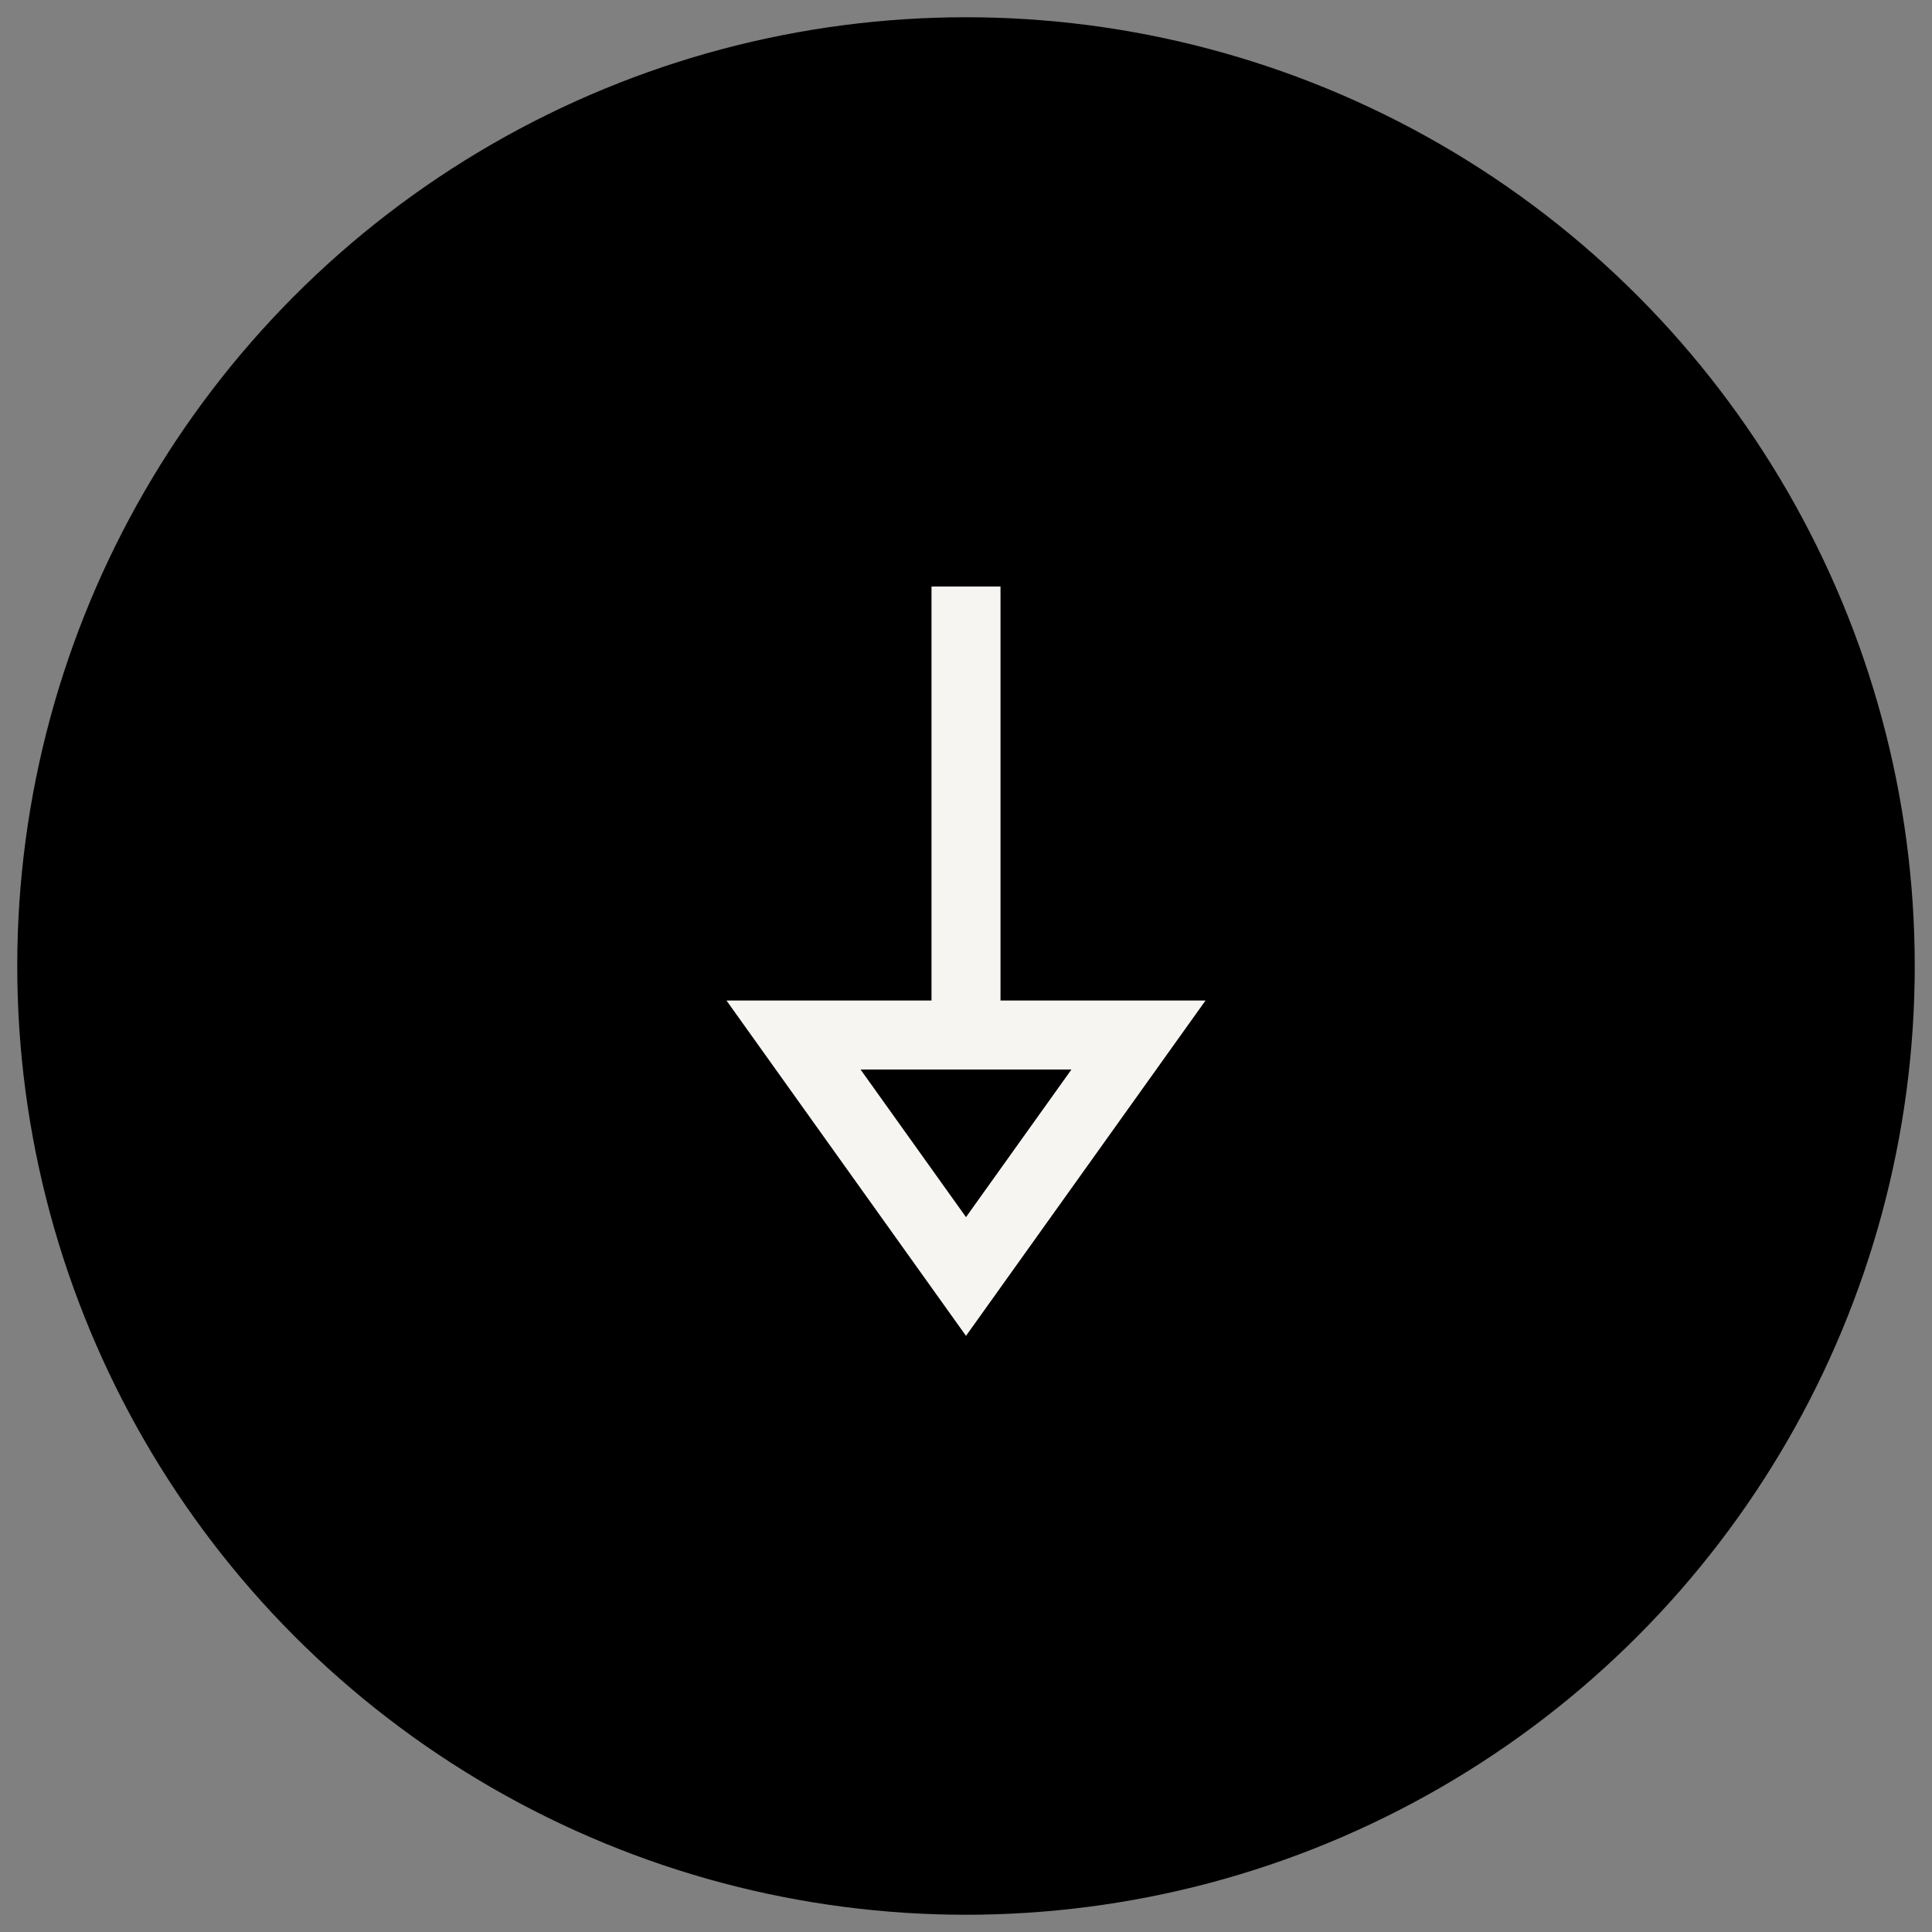
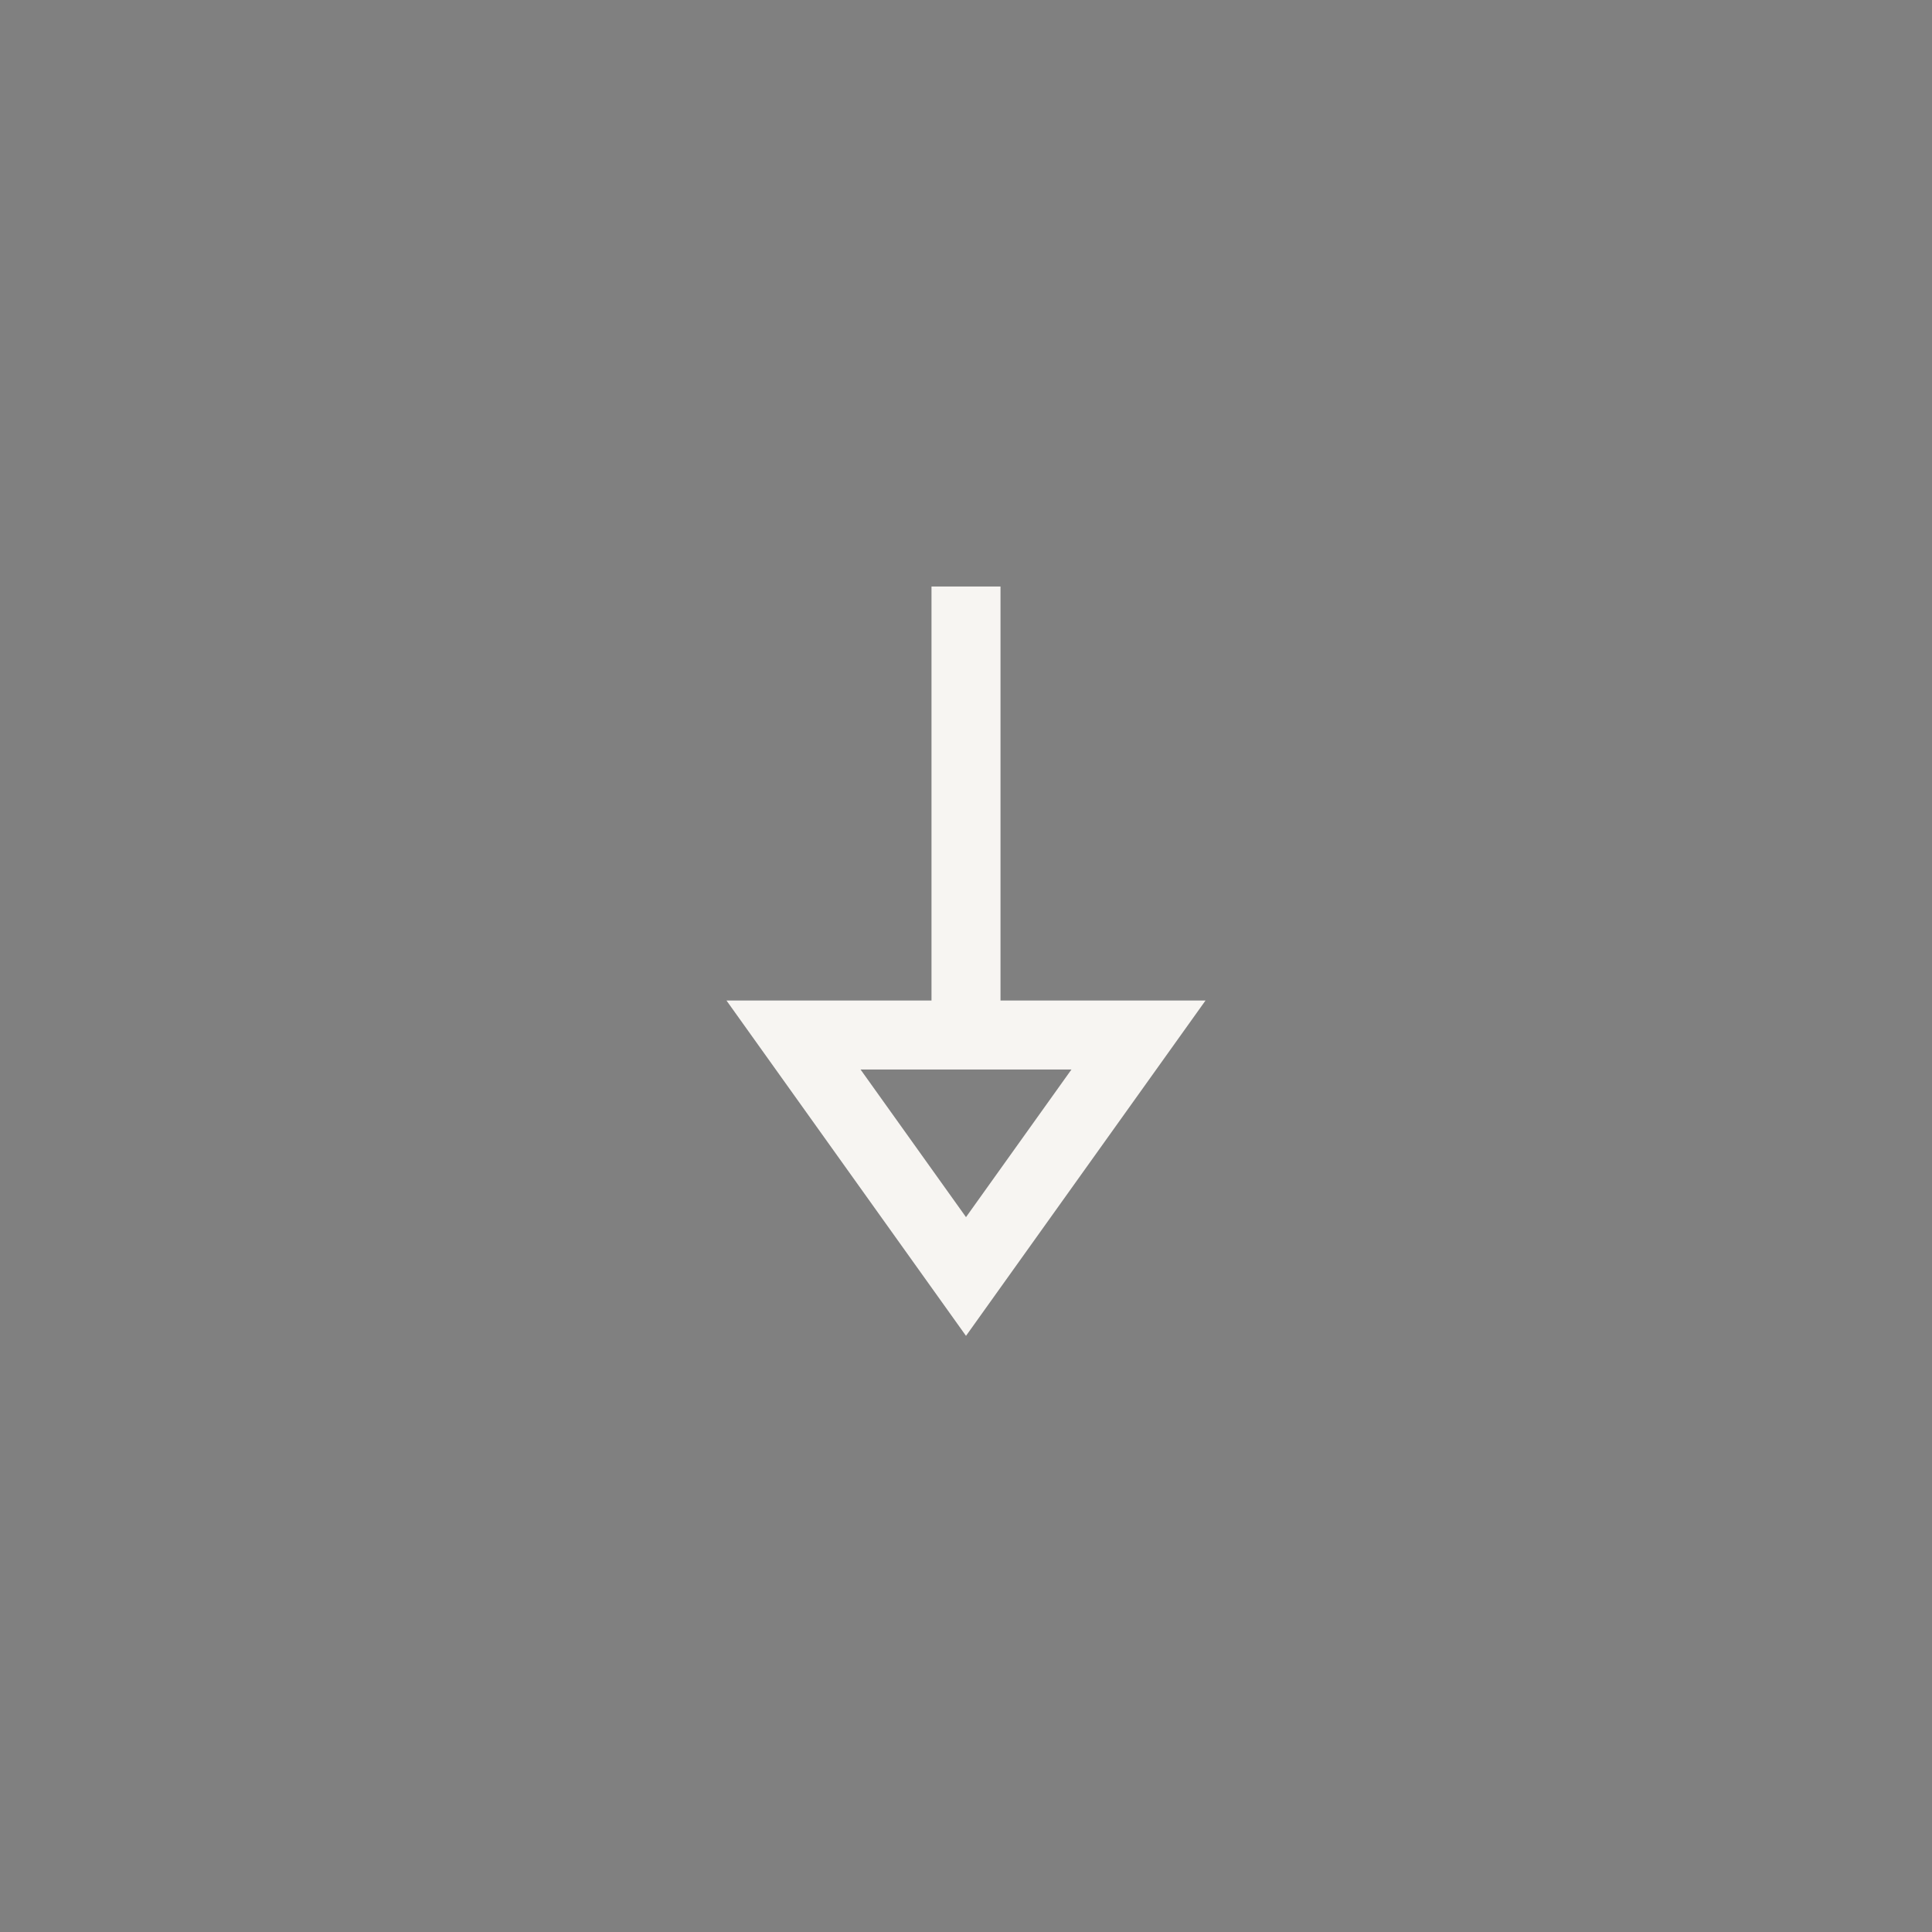
<svg xmlns="http://www.w3.org/2000/svg" width="56px" height="56px" viewBox="0 0 56 56" version="1.1">
  <rect x="0" y="0" width="56" height="56" fill="#808080" stroke="none" />
  <g stroke="none" stroke-width="1" fill="none" fill-rule="evenodd">
    <g id="About" transform="translate(-676, -334)">
      <g id="Arrow-Down" transform="translate(677, 335)">
-         <circle stroke="#000000" fill="#000000" cx="27" cy="27" r="27" />
        <path d="M22,29 L32,29 L27,36 L22,29 Z M27,16 L27,29 L27,16 Z" stroke="#F7F5F2" stroke-width="2" stroke-linecap="square" />
      </g>
    </g>
  </g>
</svg>